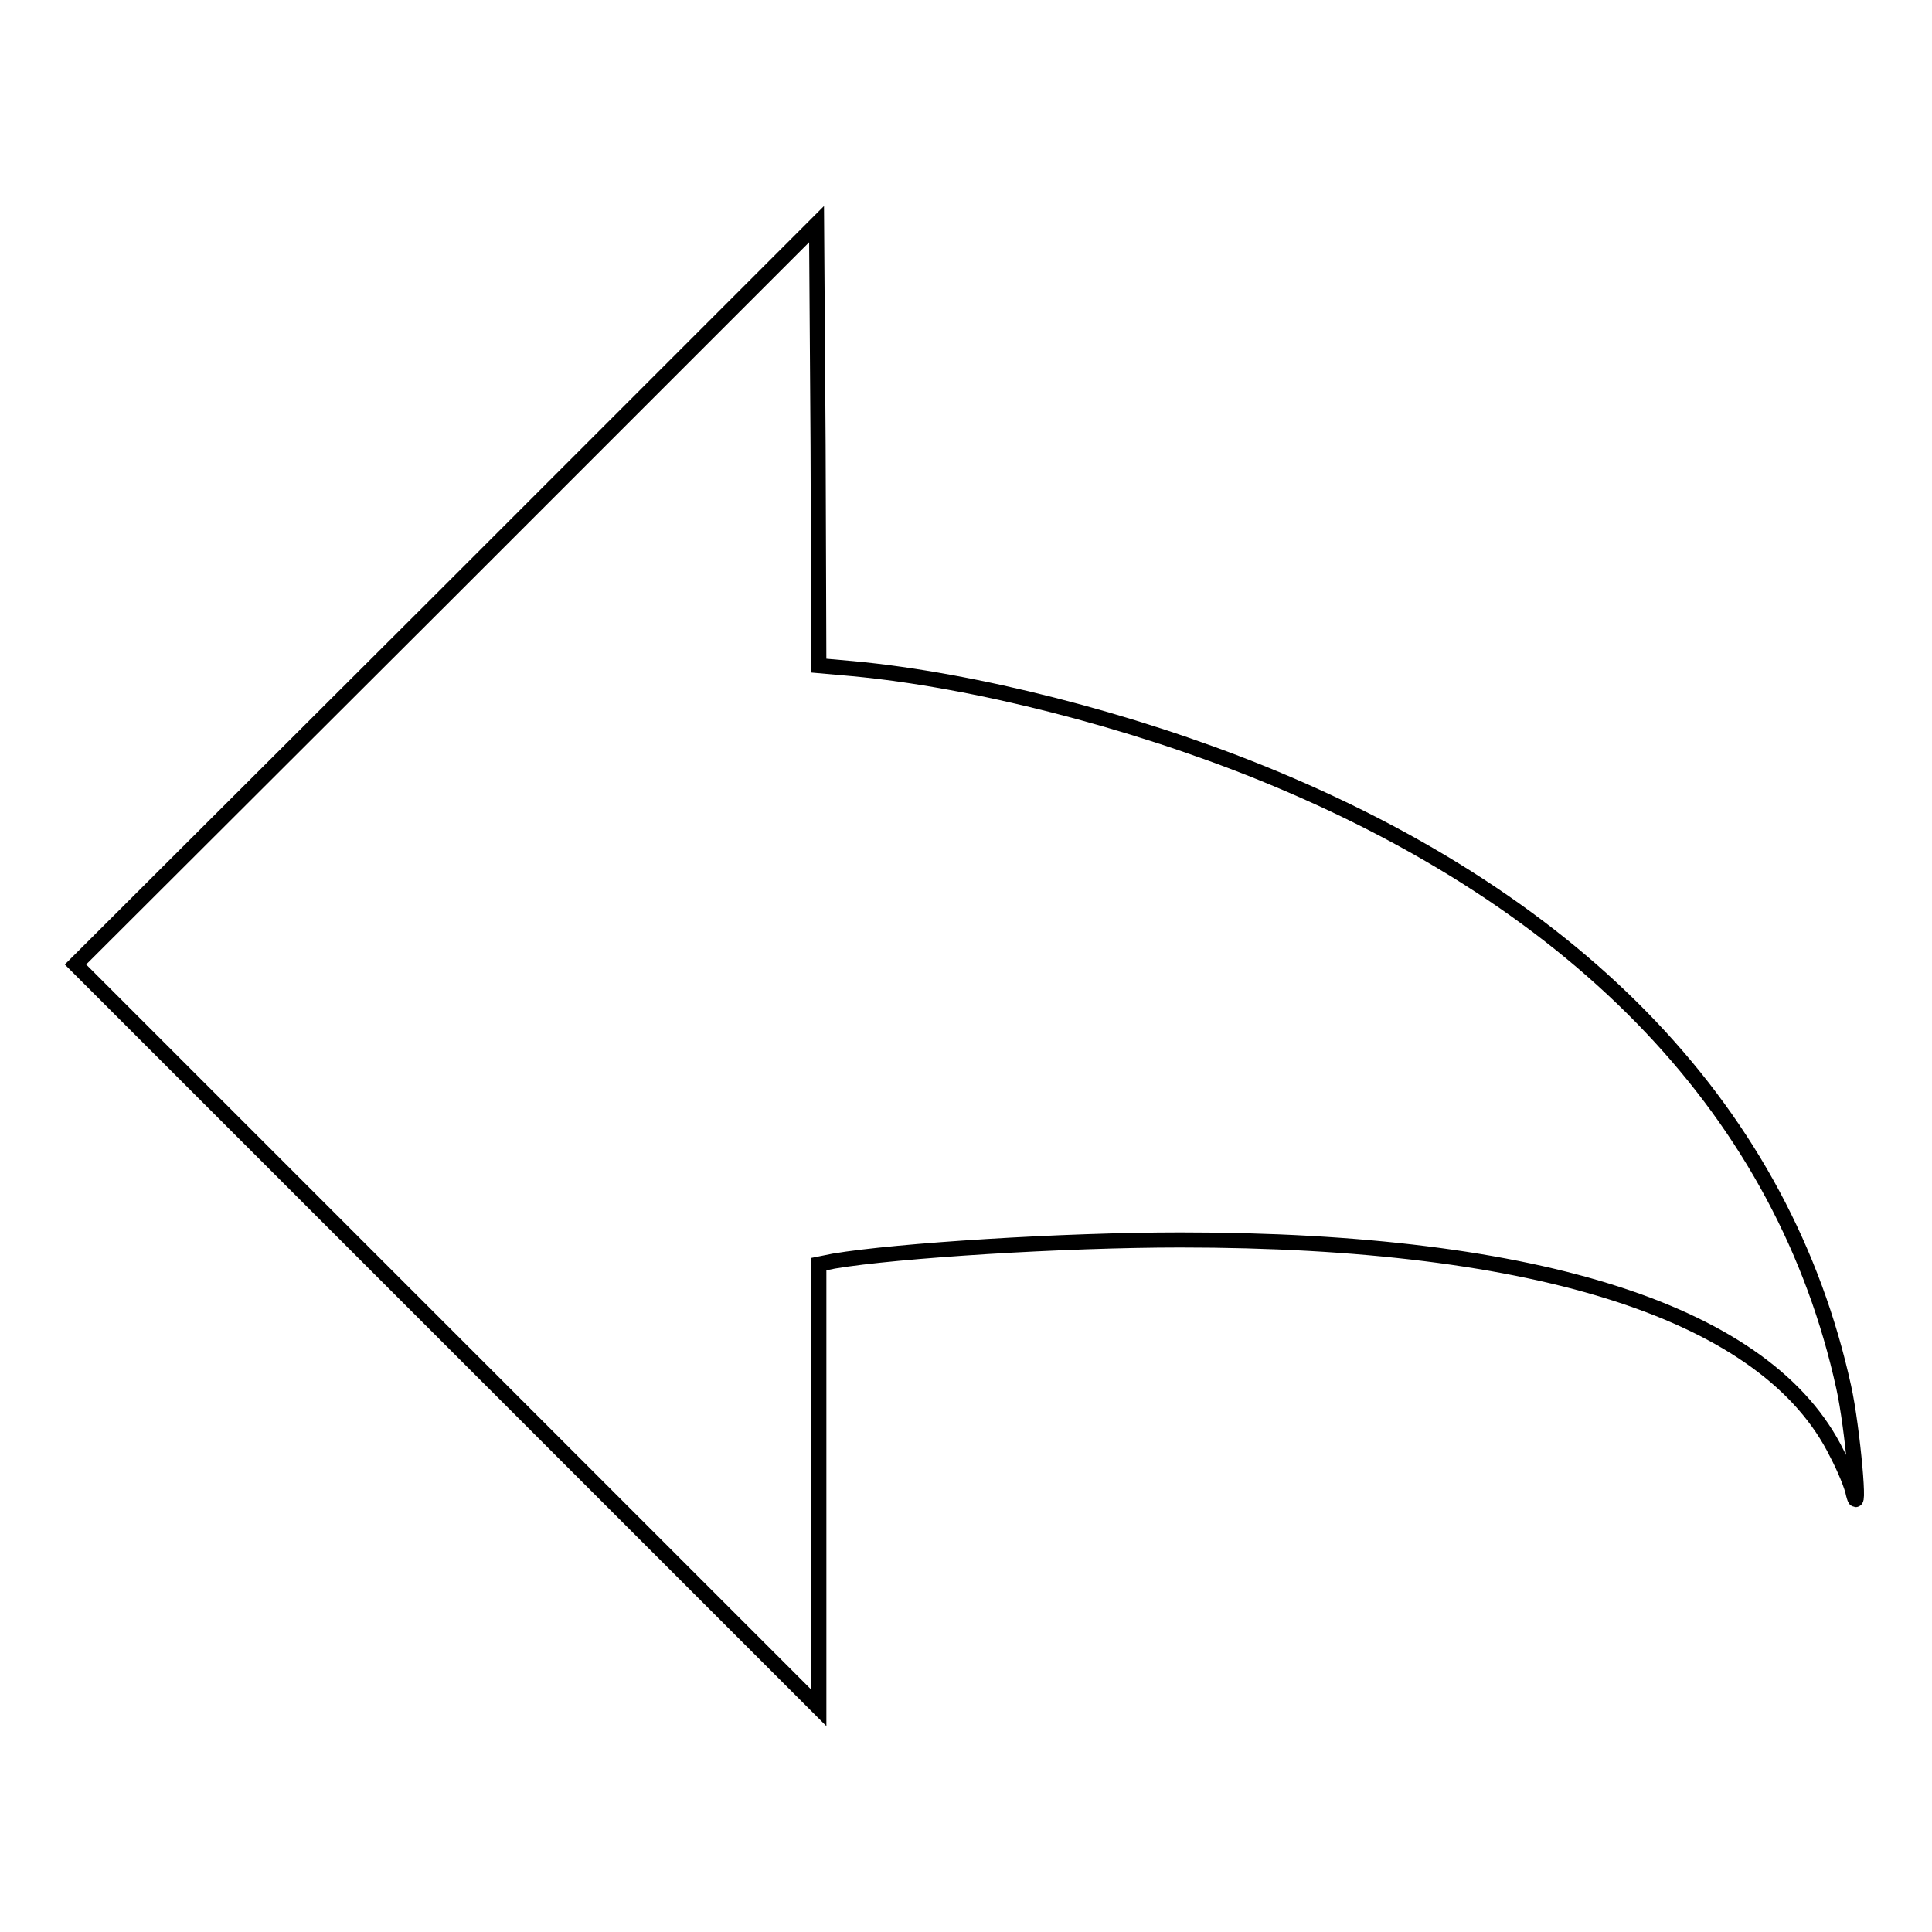
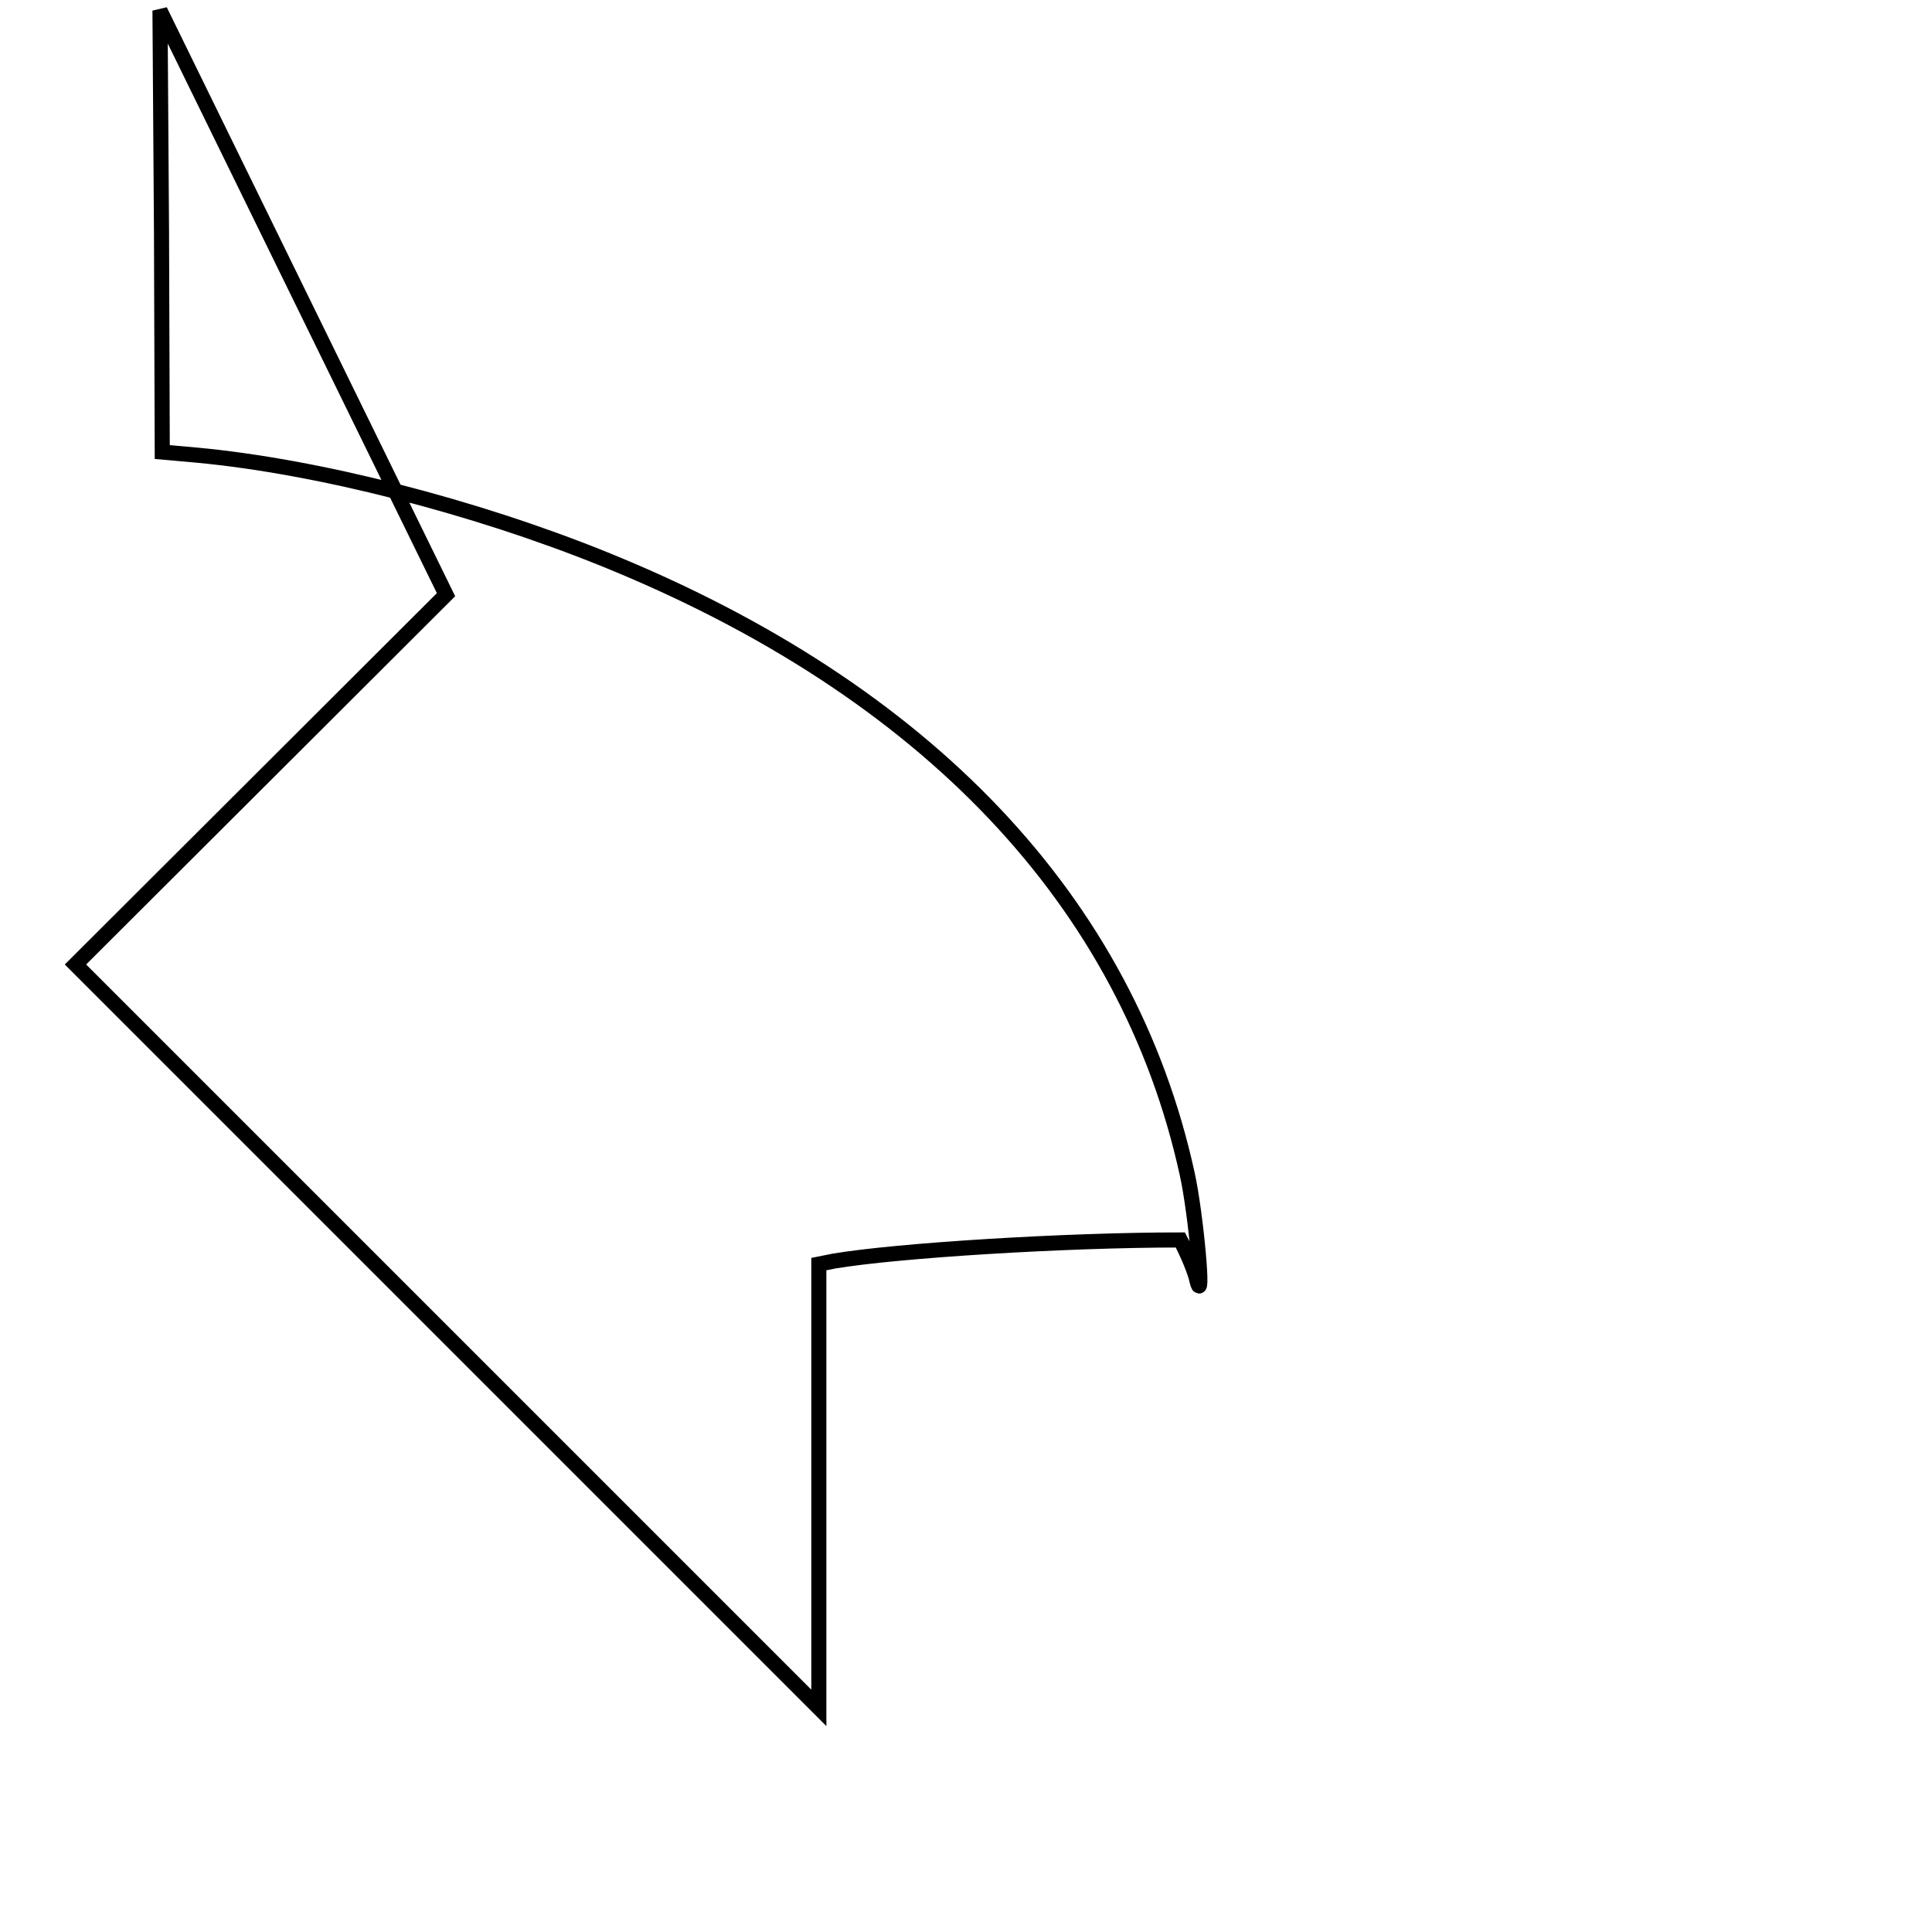
<svg xmlns="http://www.w3.org/2000/svg" version="1.1" x="0px" y="0px" viewBox="0 0 256 256" enable-background="new 0 0 256 256" xml:space="preserve">
  <g>
    <g>
      <g>
-         <path stroke-width="2" fill-opacity="0" stroke="#000000" d="M59.1,78.8L10,127.8l49.3,49.3l49.2,49.2v-29.4v-29.4l2-0.4c8.3-1.4,30.5-2.8,45.9-2.8c47.8,0,77.9,9.8,87,28.3c1,1.9,2,4.3,2.2,5.4c1,3.8-0.1-8.8-1.3-14.2c-7.9-36-34.5-64.1-77.2-81.4c-17.3-7-38-12.3-54.1-13.8l-4.5-0.4l-0.1-29.2l-0.2-29.3L59.1,78.8z" />
+         <path stroke-width="2" fill-opacity="0" stroke="#000000" d="M59.1,78.8L10,127.8l49.3,49.3l49.2,49.2v-29.4v-29.4l2-0.4c8.3-1.4,30.5-2.8,45.9-2.8c1,1.9,2,4.3,2.2,5.4c1,3.8-0.1-8.8-1.3-14.2c-7.9-36-34.5-64.1-77.2-81.4c-17.3-7-38-12.3-54.1-13.8l-4.5-0.4l-0.1-29.2l-0.2-29.3L59.1,78.8z" />
      </g>
    </g>
  </g>
</svg>